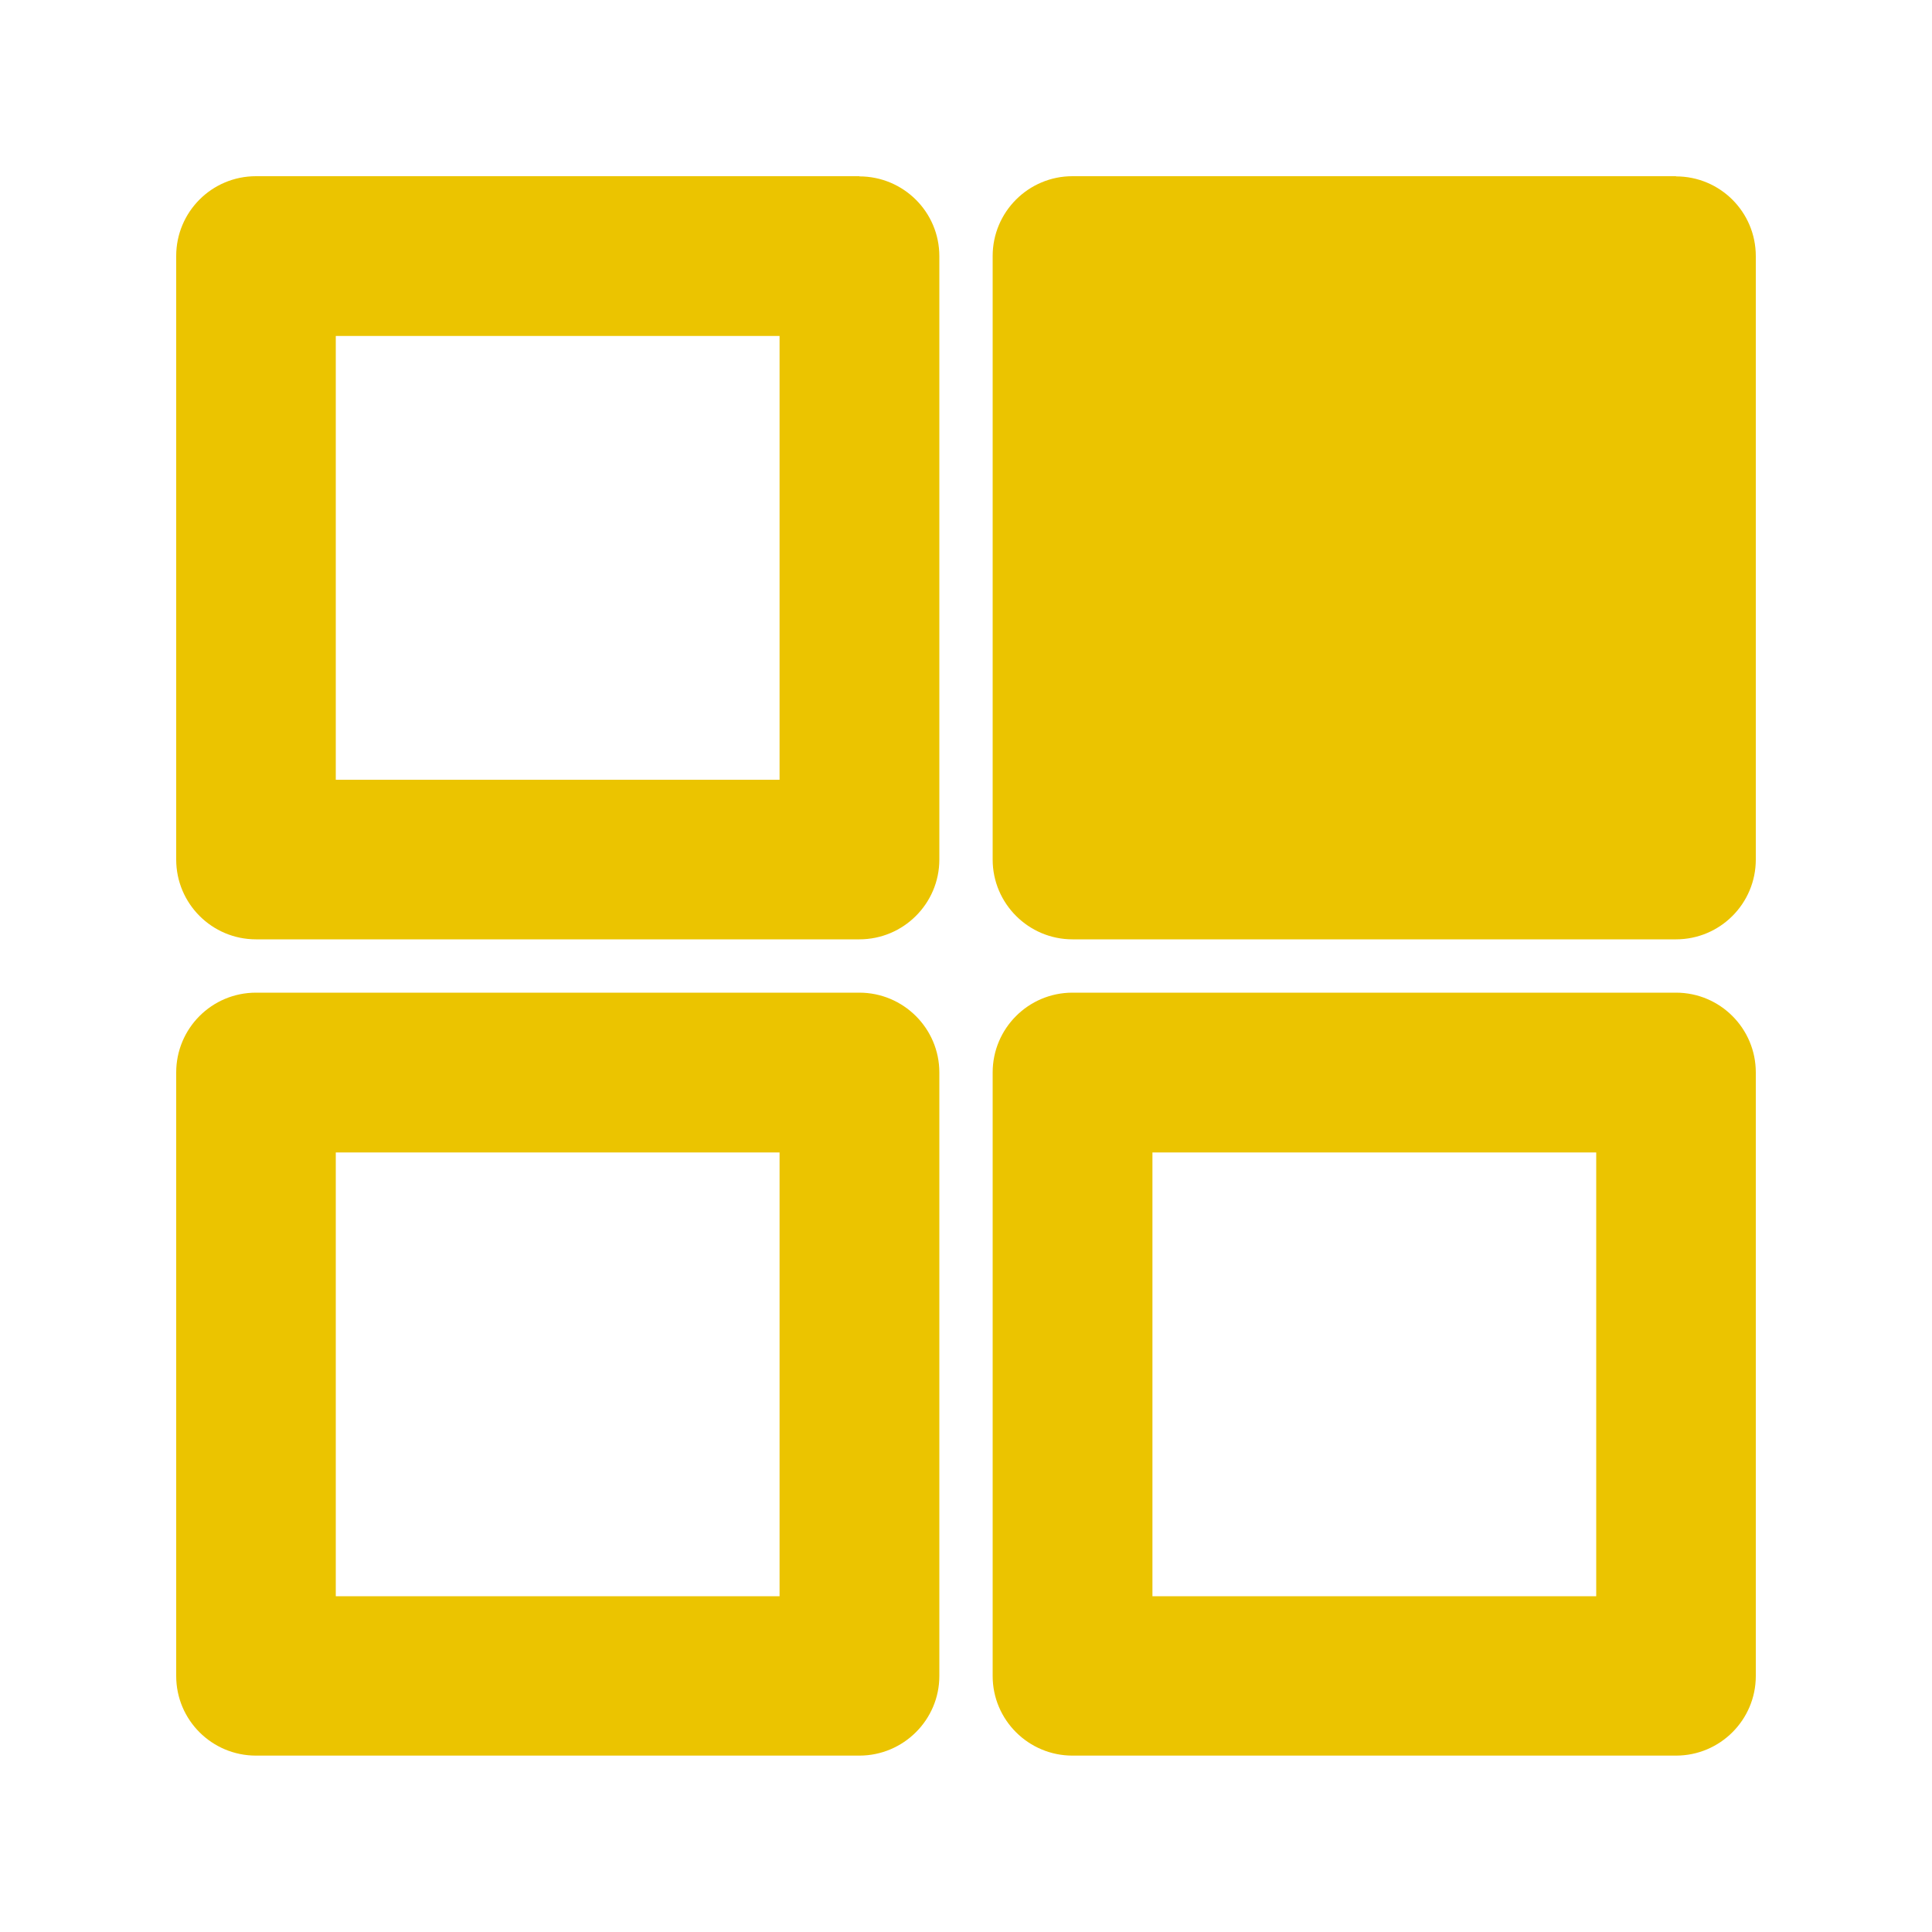
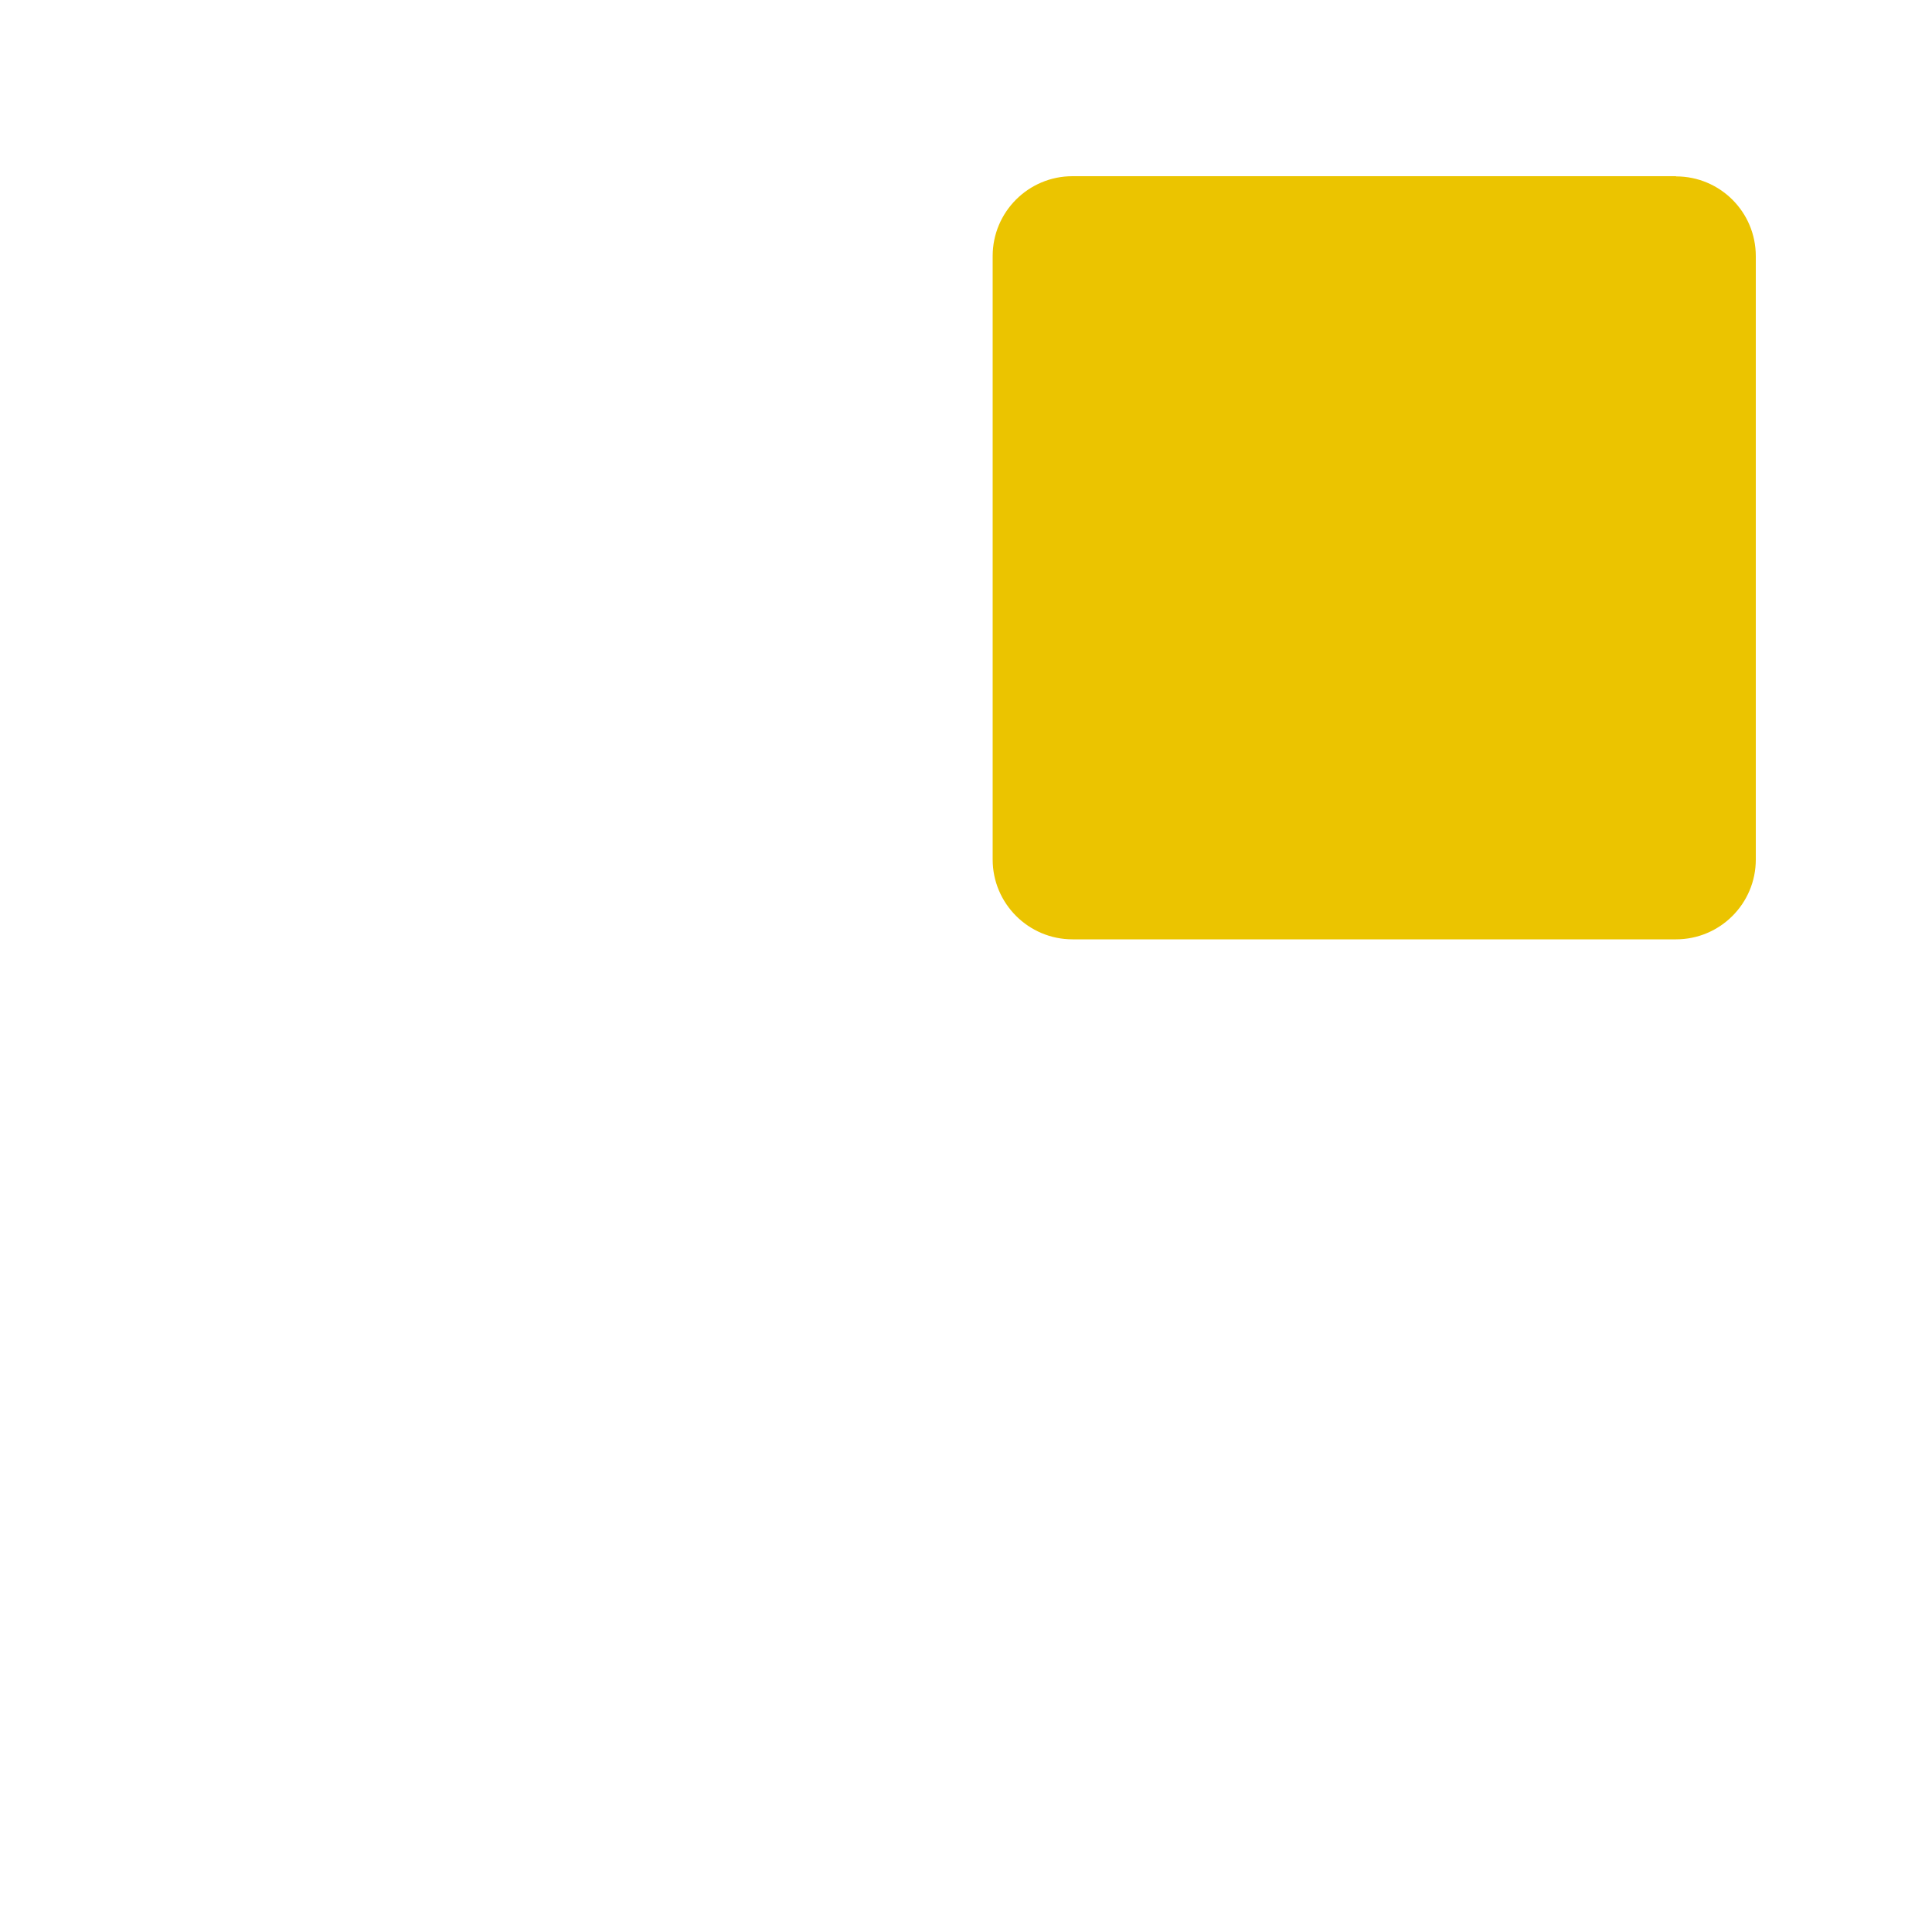
<svg xmlns="http://www.w3.org/2000/svg" id="Livello_1" data-name="Livello 1" viewBox="0 0 100 100">
  <defs>
    <style>
      .cls-1 {
        fill: #ebc400;
      }
    </style>
  </defs>
-   <path class="cls-1" d="M44.49,9.12H13.25c-2.29,0-4.13,1.85-4.13,4.13v31.24c0,2.28,1.85,4.13,4.13,4.13h31.23c2.28,0,4.14-1.85,4.14-4.13V13.26c0-2.29-1.86-4.13-4.14-4.13h0ZM40.35,40.36h-22.97v-22.97h22.97v22.97ZM40.35,40.36" />
  <path class="cls-1" d="M86.75,9.12h-31.24c-2.28,0-4.13,1.85-4.13,4.13v31.24c0,2.28,1.86,4.13,4.13,4.13h31.24c2.28,0,4.13-1.85,4.13-4.13V13.26c0-2.29-1.85-4.13-4.13-4.13h0Z" />
-   <path class="cls-1" d="M44.49,51.38H13.25c-2.29,0-4.13,1.85-4.13,4.13v31.24c0,2.28,1.85,4.12,4.13,4.12h31.23c2.28,0,4.14-1.85,4.14-4.12v-31.24c0-2.28-1.86-4.13-4.14-4.13h0ZM40.35,82.62h-22.97v-22.97h22.97v22.97ZM40.35,82.62" />
-   <path class="cls-1" d="M86.75,51.38h-31.24c-2.28,0-4.13,1.85-4.13,4.13v31.24c0,2.28,1.86,4.12,4.13,4.12h31.24c2.28,0,4.13-1.85,4.13-4.12v-31.24c0-2.28-1.85-4.13-4.13-4.13h0ZM82.62,82.62h-22.97v-22.97h22.97v22.97ZM82.62,82.62" />
</svg>